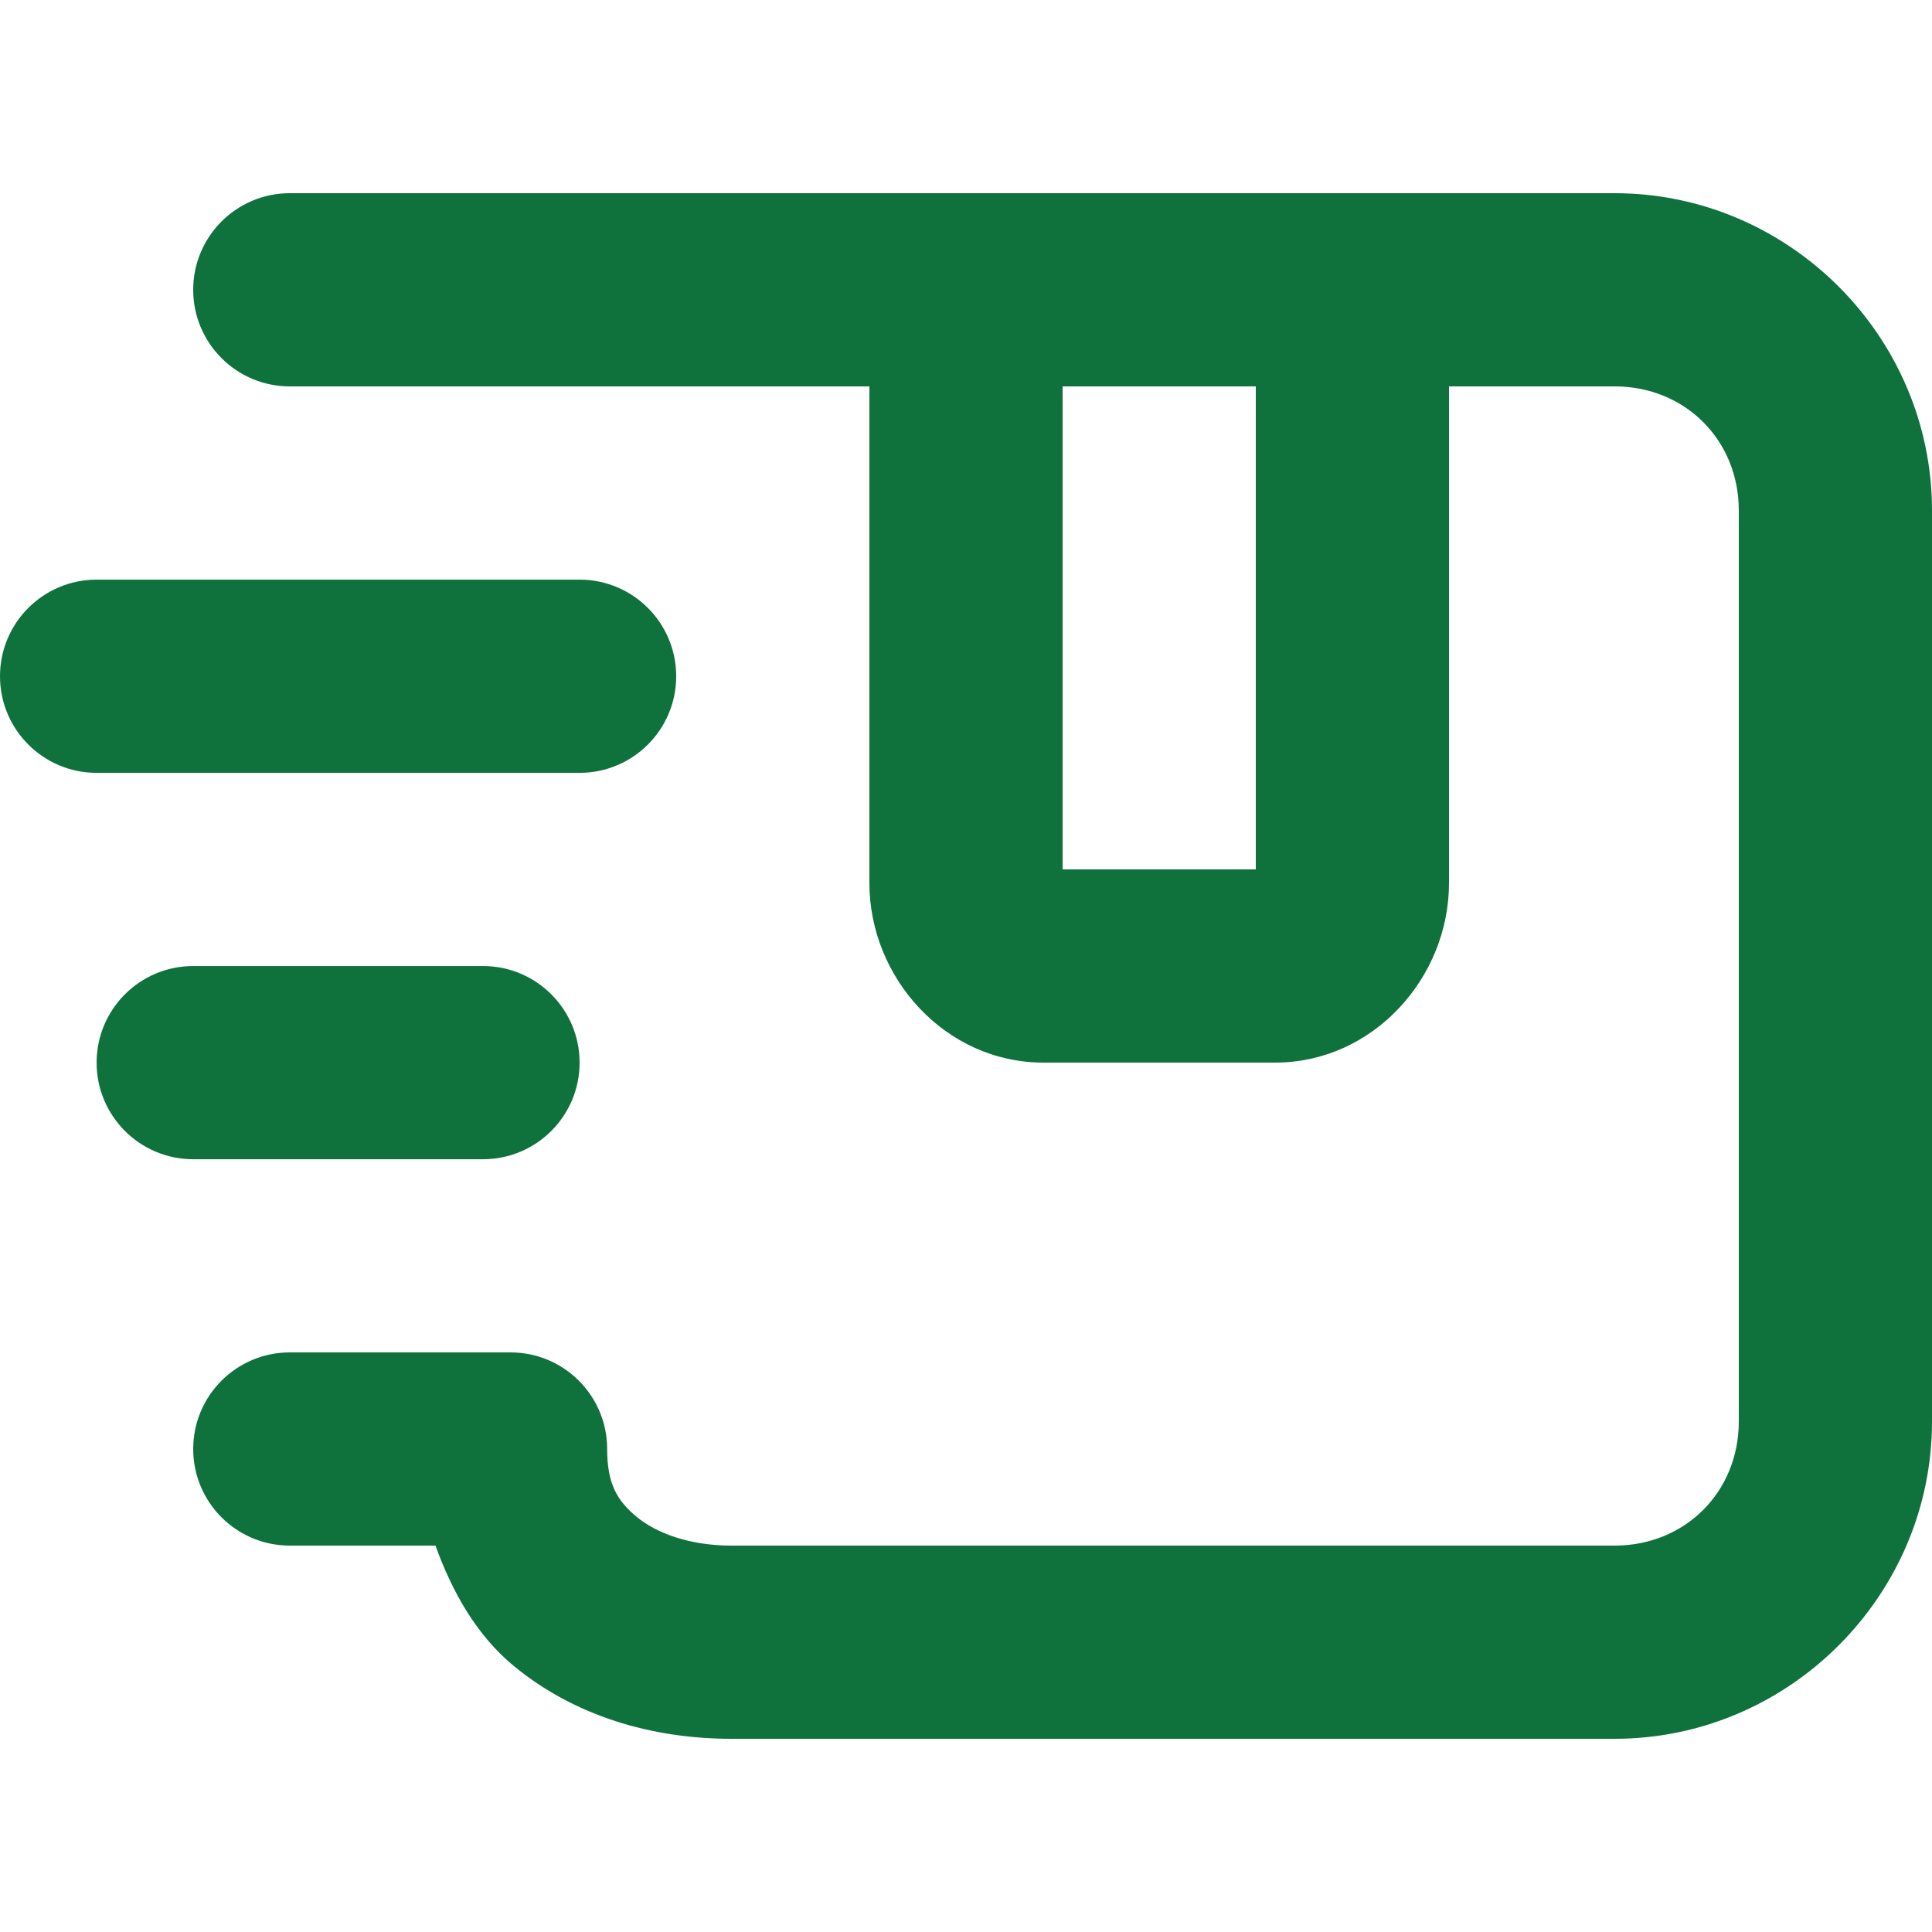
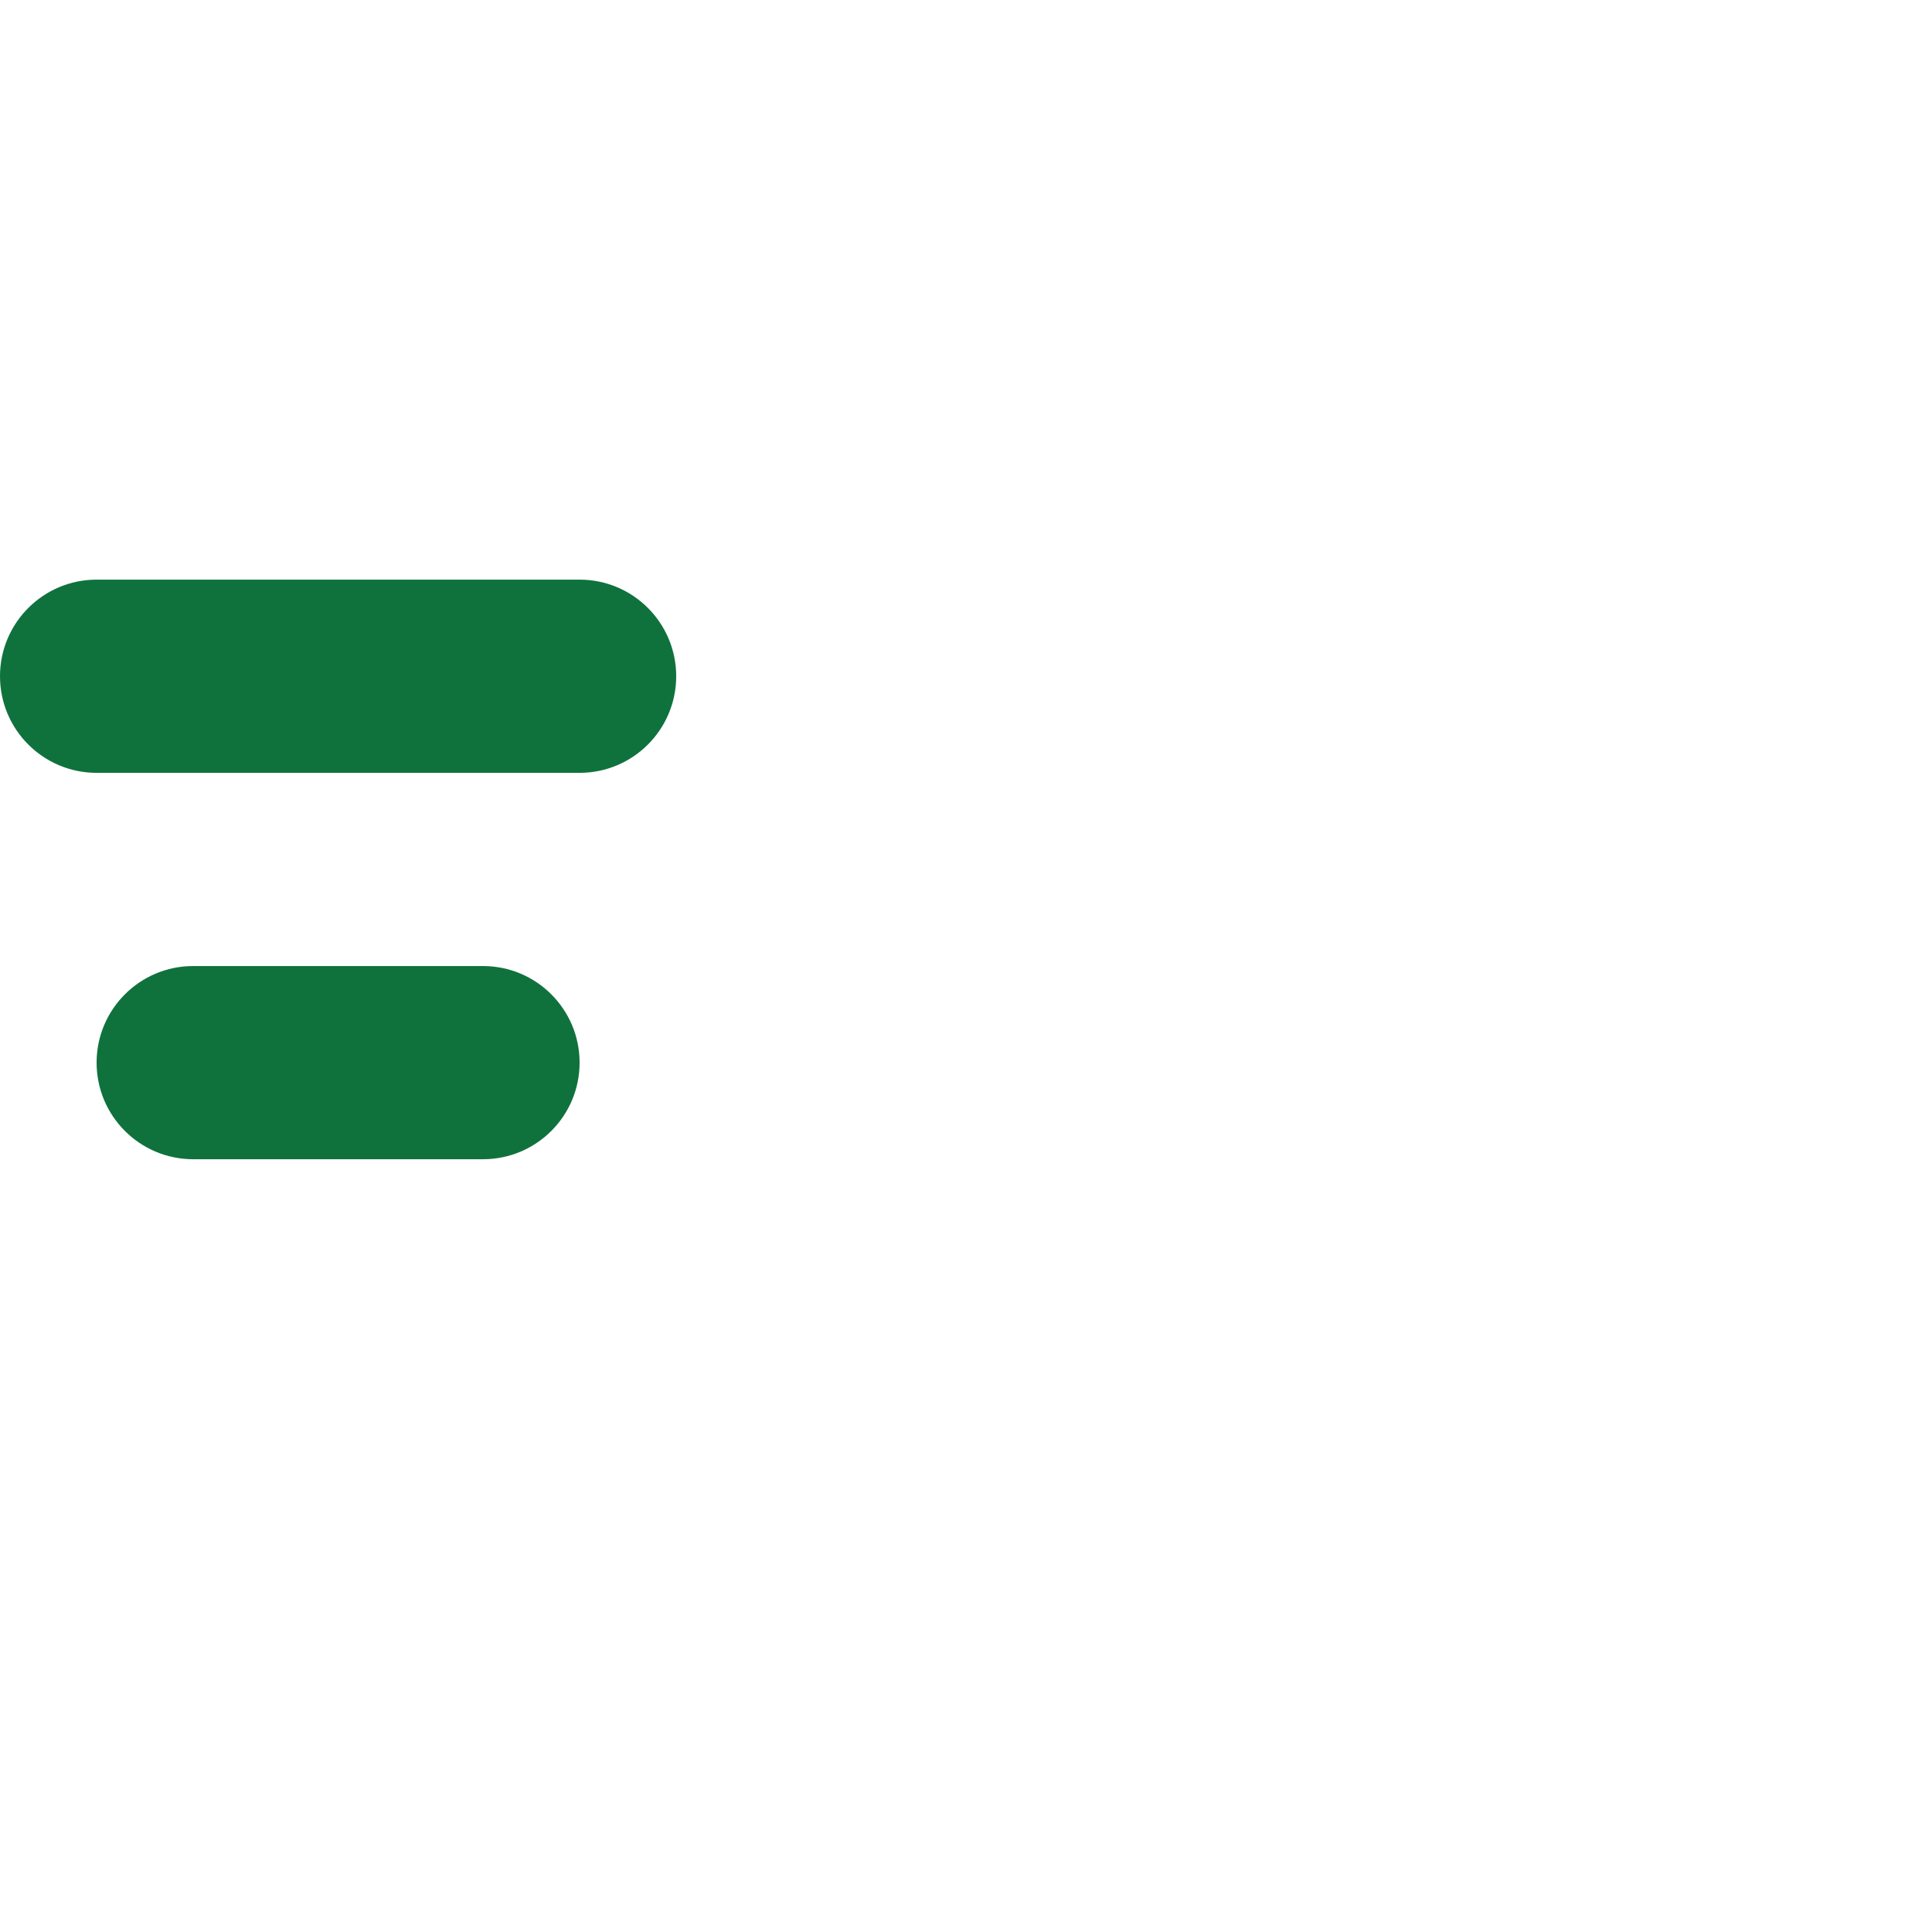
<svg xmlns="http://www.w3.org/2000/svg" id="Capa_1" height="300" viewBox="0 0 512 512" width="300">
  <g width="100%" height="100%" transform="matrix(1,0,0,1,0,0)">
    <g>
      <g id="layer1_00000098187943616299980650000012878393116343384742_" transform="translate(-42 -414.65)">
        <g id="g45318" transform="translate(40 120)">
          <g id="path42702" opacity=".999">
-             <path d="m78.8 345.85c-14.138 0-25.6 11.462-25.6 25.6s11.462 25.6 25.6 25.6h153.6v131.65c0 24.98 20.033 47.55 46.1 47.55h61.4c26.067 0 46.1-22.57 46.1-47.55v-131.65h43.9c18.677 0 32.9 14.223 32.9 32.9v241.4c0 18.677-14.223 32.9-32.9 32.9h-234.05c-11.264 0-19.99-3.373-25.1-7.6s-7.85-8.661-7.85-18c-.001-14.138-11.462-25.598-25.6-25.6h-58.5c-14.138 0-25.6 11.462-25.6 25.6s11.462 25.6 25.6 25.6h38.6c4.505 12.472 10.996 23.823 20.7 31.85 16.043 13.27 36.597 19.35 57.75 19.35h234.05c46.156 0 84.1-37.944 84.1-84.1v-241.4c0-46.156-37.944-84.1-84.1-84.1zm204.8 51.2h51.2v128h-51.2z" fill="#0f723d" fill-opacity="1" data-original-color="#000000ff" stroke="none" stroke-opacity="1" />
-           </g>
+             </g>
          <path id="path44007" d="m27.6 448.26c-14.138 0-25.6 11.462-25.6 25.6s11.462 25.6 25.6 25.6h128c14.139 0 25.6-11.462 25.6-25.6s-11.461-25.6-25.6-25.6z" fill="#0f723d" fill-opacity="1" data-original-color="#000000ff" stroke="none" stroke-opacity="1" />
          <path id="path44009" d="m53.2 550.66c-14.138 0-25.6 11.462-25.6 25.6s11.462 25.6 25.6 25.6h76.8c14.138 0 25.6-11.462 25.6-25.6s-11.462-25.6-25.6-25.6z" fill="#0f723d" fill-opacity="1" data-original-color="#000000ff" stroke="none" stroke-opacity="1" />
        </g>
      </g>
    </g>
  </g>
</svg>